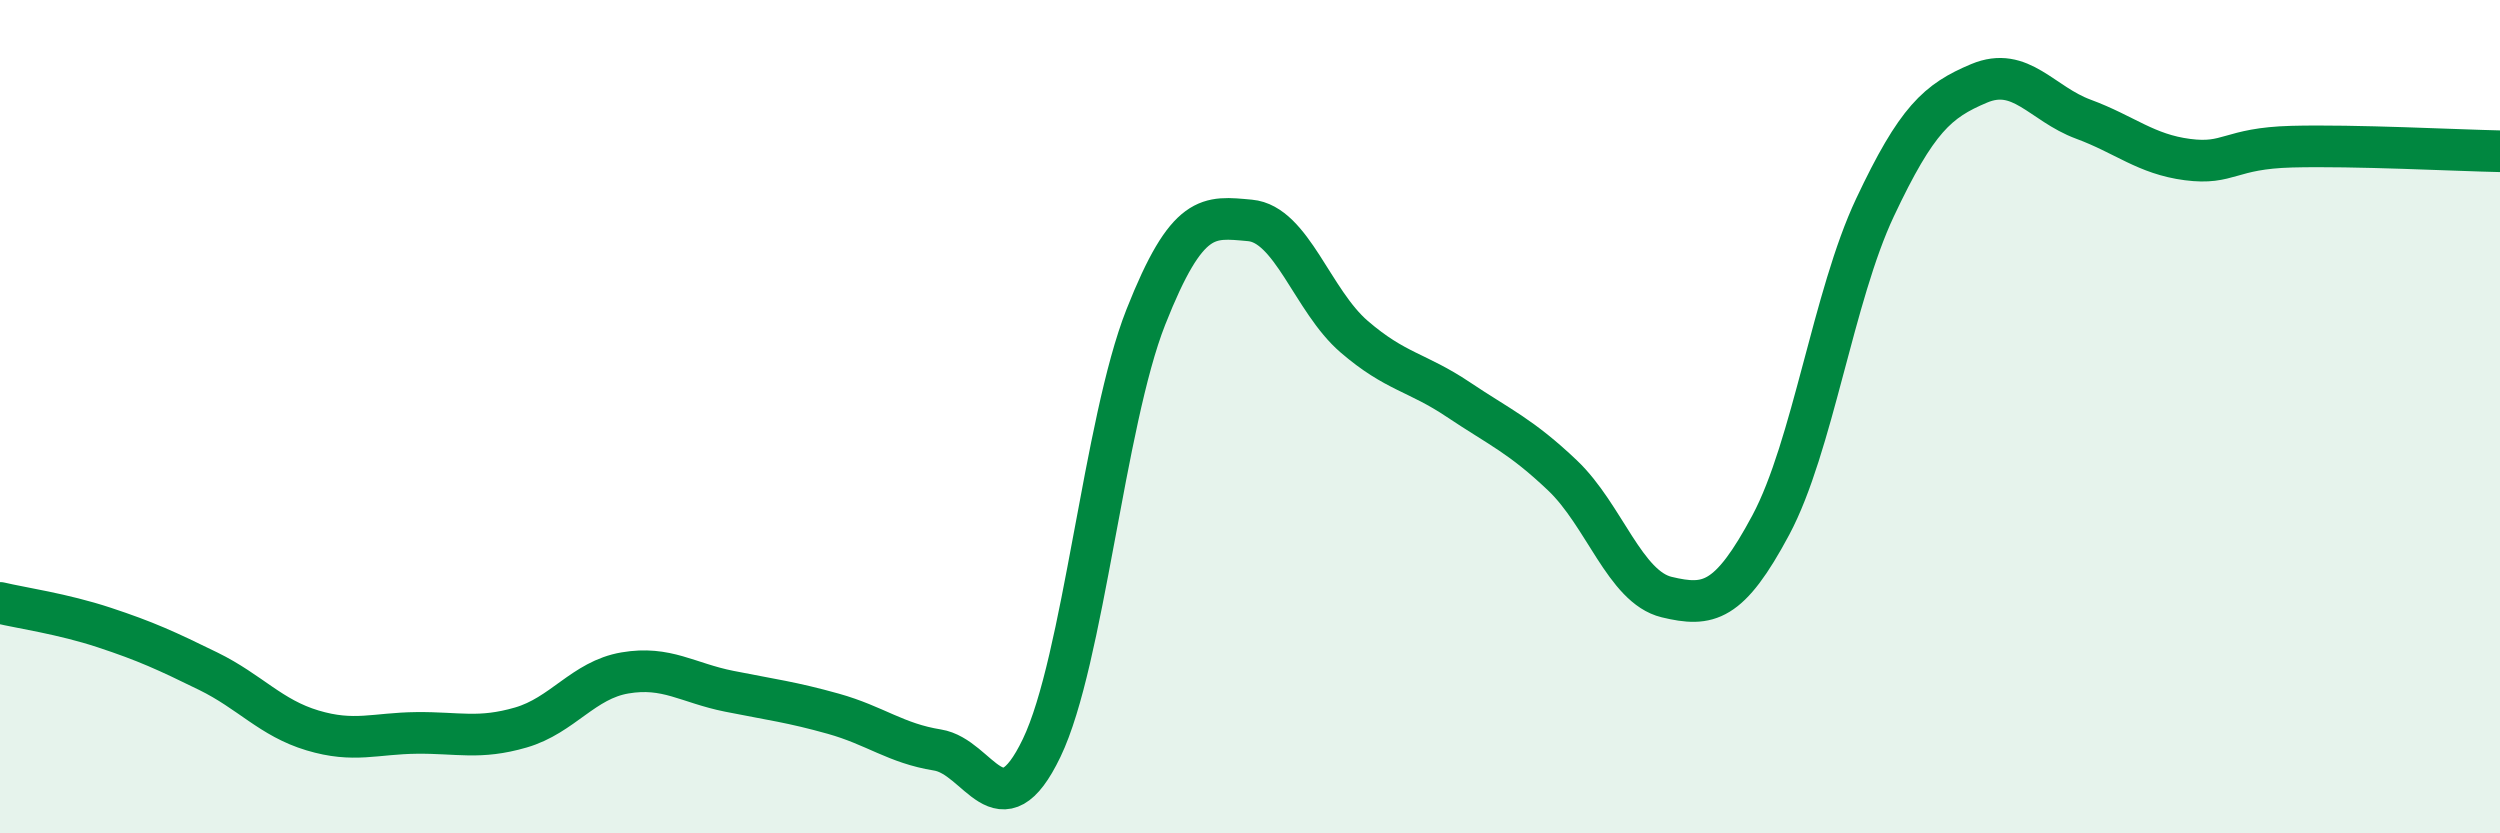
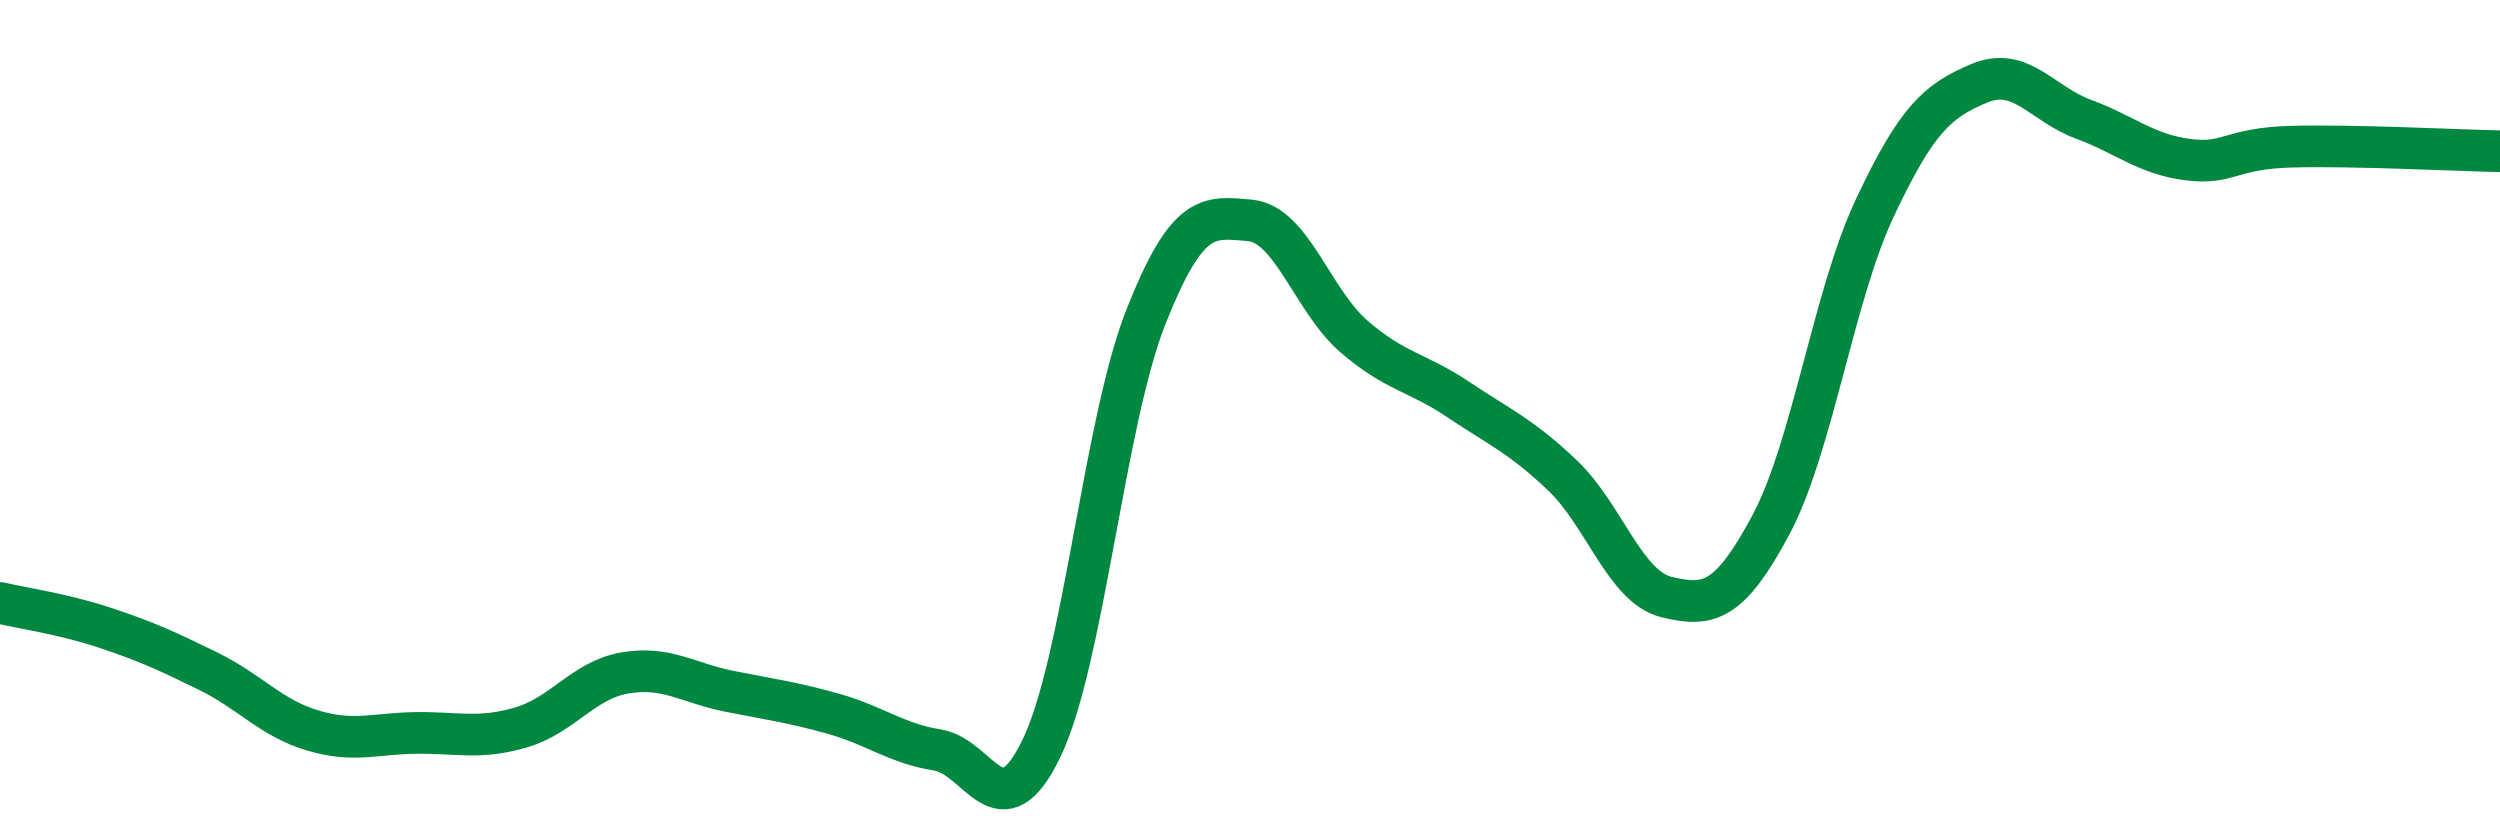
<svg xmlns="http://www.w3.org/2000/svg" width="60" height="20" viewBox="0 0 60 20">
-   <path d="M 0,14.47 C 0.5,14.59 1.5,14.73 2.5,15.06 C 3.5,15.39 4,15.62 5,16.11 C 6,16.6 6.5,17.23 7.5,17.53 C 8.5,17.83 9,17.6 10,17.59 C 11,17.58 11.5,17.75 12.5,17.46 C 13.5,17.17 14,16.32 15,16.15 C 16,15.98 16.5,16.39 17.5,16.59 C 18.5,16.79 19,16.85 20,17.13 C 21,17.41 21.5,17.84 22.5,18 C 23.5,18.16 24,20.03 25,17.95 C 26,15.87 26.5,10.14 27.5,7.61 C 28.5,5.08 29,5.2 30,5.29 C 31,5.38 31.5,7.22 32.5,8.08 C 33.5,8.94 34,8.92 35,9.59 C 36,10.26 36.5,10.46 37.5,11.41 C 38.5,12.36 39,14.09 40,14.33 C 41,14.57 41.5,14.47 42.5,12.6 C 43.5,10.73 44,7.1 45,4.98 C 46,2.86 46.5,2.42 47.5,2 C 48.5,1.58 49,2.49 50,2.86 C 51,3.23 51.5,3.7 52.5,3.83 C 53.5,3.96 53.5,3.56 55,3.52 C 56.5,3.48 59,3.61 60,3.63L60 20L0 20Z" fill="#008740" opacity="0.1" stroke-linecap="round" stroke-linejoin="round" />
  <path d="M 0,14.47 C 0.5,14.59 1.5,14.73 2.5,15.06 C 3.5,15.39 4,15.62 5,16.11 C 6,16.6 6.5,17.23 7.5,17.53 C 8.5,17.83 9,17.6 10,17.59 C 11,17.58 11.5,17.75 12.5,17.46 C 13.5,17.17 14,16.32 15,16.15 C 16,15.98 16.5,16.39 17.5,16.59 C 18.5,16.79 19,16.85 20,17.13 C 21,17.41 21.5,17.84 22.5,18 C 23.5,18.16 24,20.03 25,17.95 C 26,15.87 26.5,10.14 27.5,7.61 C 28.5,5.08 29,5.2 30,5.29 C 31,5.38 31.5,7.22 32.5,8.08 C 33.5,8.94 34,8.92 35,9.59 C 36,10.26 36.5,10.46 37.5,11.41 C 38.5,12.36 39,14.09 40,14.33 C 41,14.57 41.5,14.47 42.5,12.6 C 43.5,10.73 44,7.1 45,4.98 C 46,2.86 46.5,2.42 47.5,2 C 48.5,1.58 49,2.49 50,2.86 C 51,3.23 51.5,3.7 52.5,3.83 C 53.5,3.96 53.5,3.56 55,3.52 C 56.5,3.48 59,3.61 60,3.63" stroke="#008740" stroke-width="1" fill="none" stroke-linecap="round" stroke-linejoin="round" />
</svg>